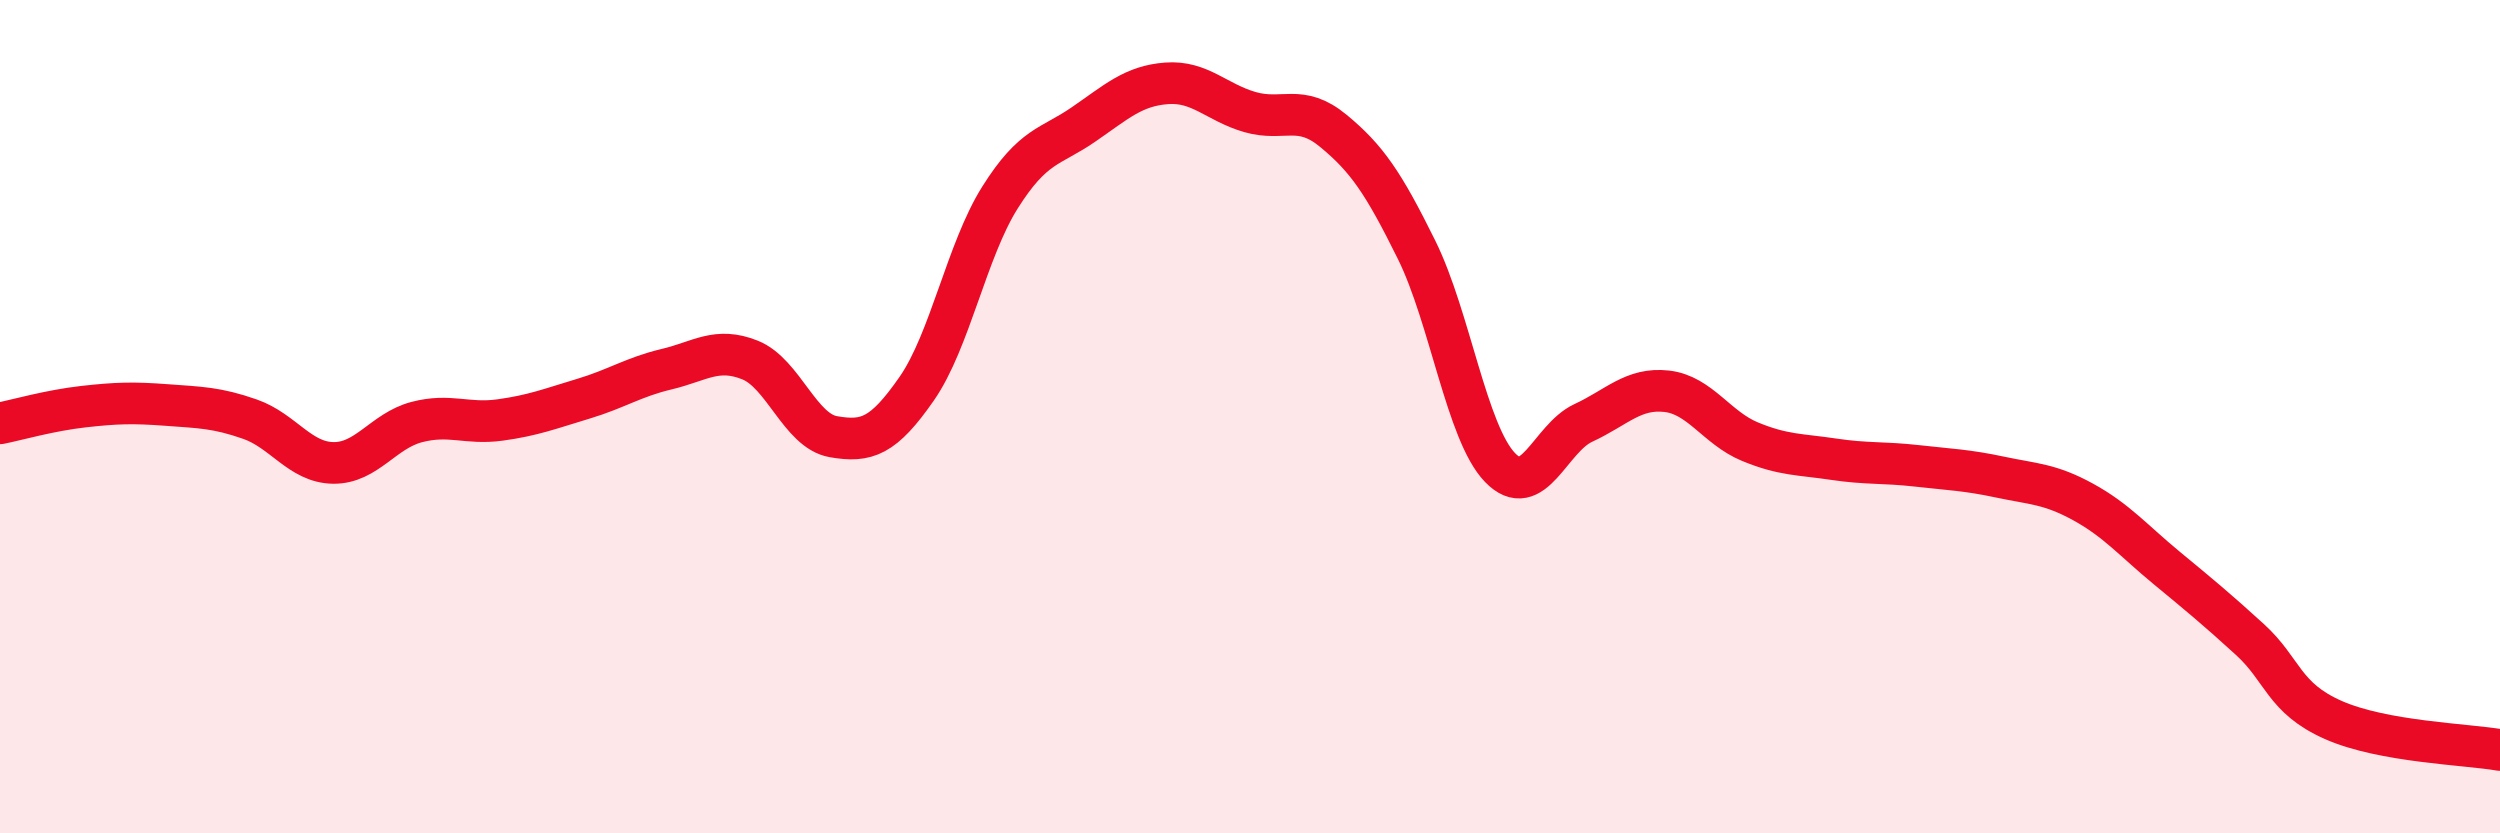
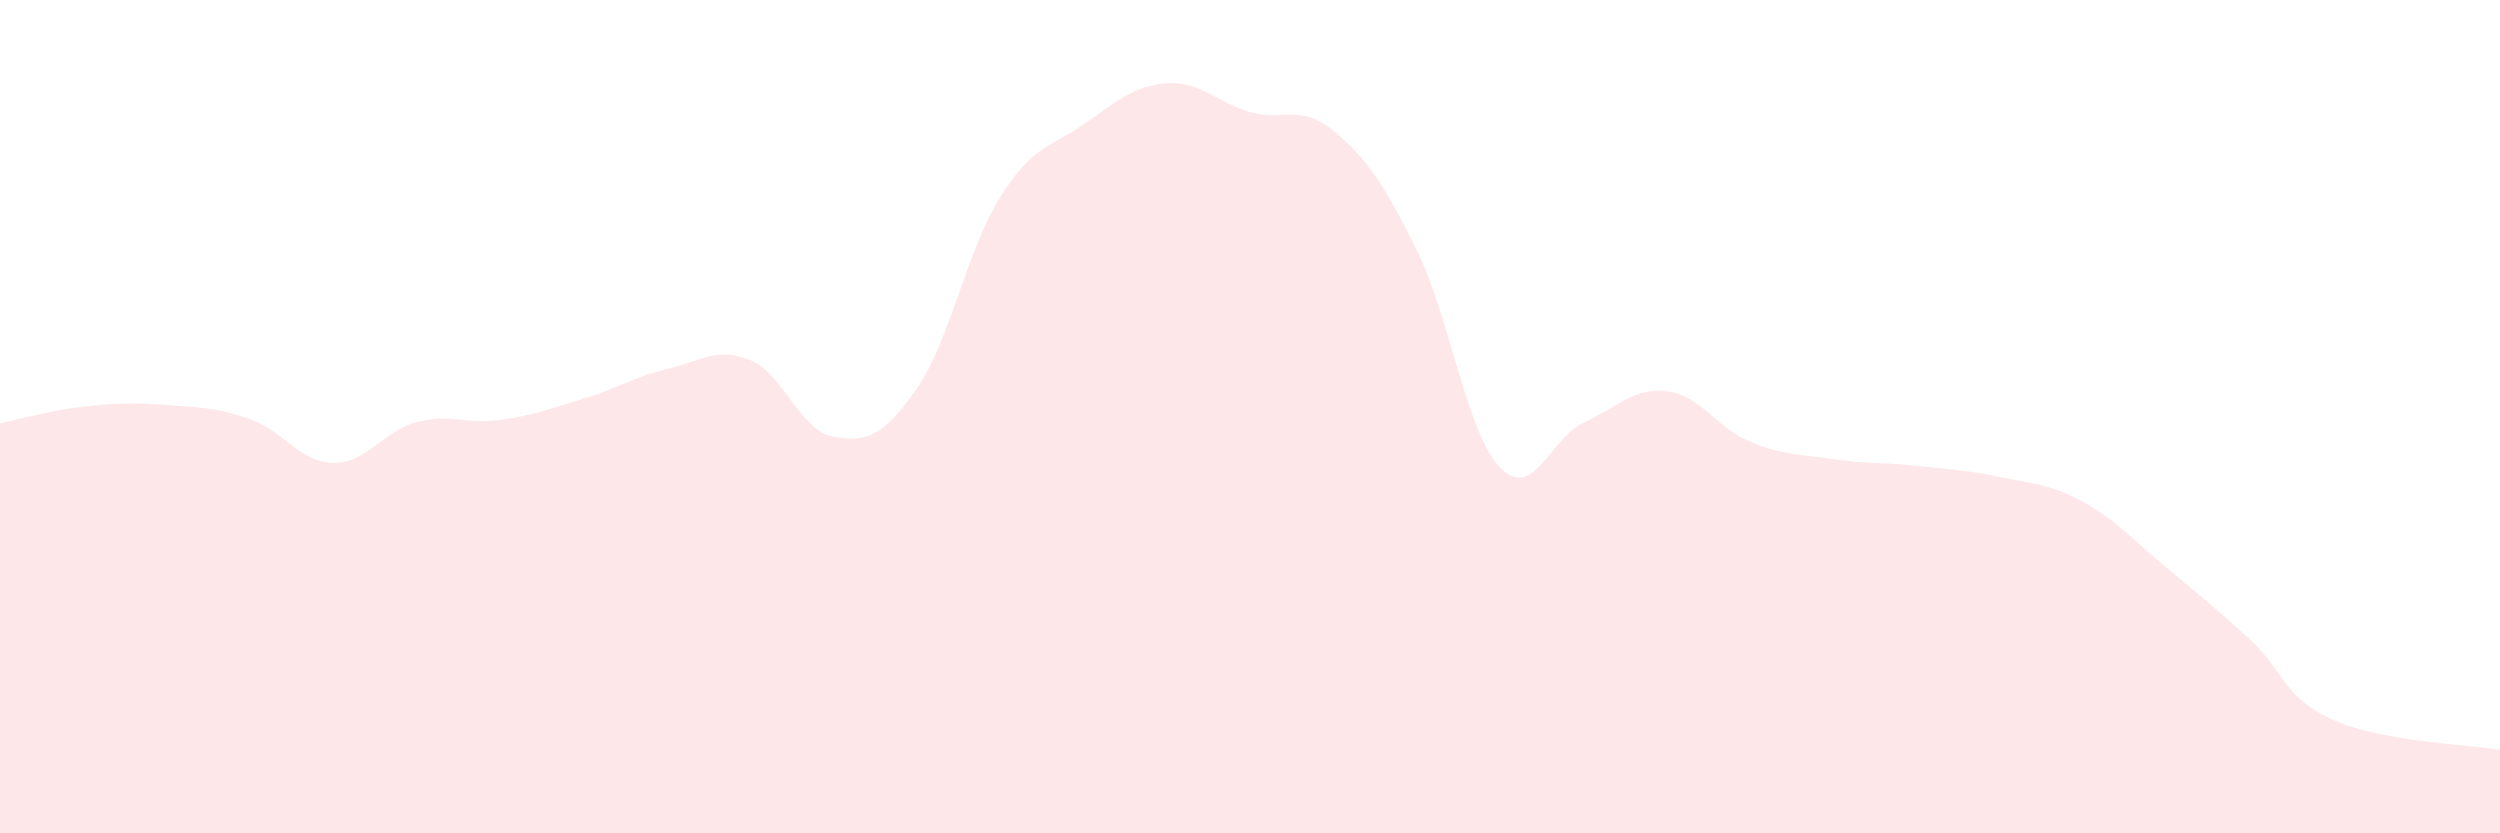
<svg xmlns="http://www.w3.org/2000/svg" width="60" height="20" viewBox="0 0 60 20">
  <path d="M 0,10.16 C 0.4,10.08 1.2,9.85 2,9.76 C 2.8,9.67 3.2,9.66 4,9.72 C 4.8,9.78 5.2,9.78 6,10.06 C 6.8,10.34 7.2,11.1 8,11.11 C 8.8,11.12 9.2,10.34 10,10.13 C 10.8,9.92 11.2,10.19 12,10.08 C 12.8,9.97 13.2,9.81 14,9.57 C 14.8,9.33 15.2,9.05 16,8.86 C 16.8,8.67 17.2,8.32 18,8.64 C 18.8,8.96 19.2,10.34 20,10.48 C 20.8,10.62 21.2,10.48 22,9.33 C 22.8,8.18 23.2,6.01 24,4.74 C 24.8,3.47 25.2,3.54 26,2.99 C 26.8,2.44 27.2,2.06 28,2 C 28.8,1.94 29.2,2.46 30,2.69 C 30.8,2.92 31.2,2.48 32,3.14 C 32.8,3.8 33.2,4.38 34,6 C 34.8,7.62 35.2,10.39 36,11.22 C 36.8,12.05 37.2,10.52 38,10.15 C 38.8,9.78 39.2,9.3 40,9.39 C 40.8,9.48 41.2,10.27 42,10.6 C 42.8,10.93 43.2,10.9 44,11.02 C 44.8,11.14 45.2,11.09 46,11.18 C 46.8,11.27 47.2,11.28 48,11.45 C 48.8,11.62 49.2,11.61 50,12.05 C 50.8,12.49 51.2,12.97 52,13.63 C 52.8,14.29 53.2,14.62 54,15.35 C 54.8,16.08 54.8,16.75 56,17.28 C 57.2,17.81 59.2,17.86 60,18L60 20L0 20Z" fill="#EB0A25" opacity="0.1" stroke-linecap="round" stroke-linejoin="round" />
-   <path d="M 0,10.16 C 0.4,10.08 1.2,9.85 2,9.76 C 2.8,9.67 3.2,9.66 4,9.72 C 4.8,9.78 5.2,9.78 6,10.06 C 6.8,10.34 7.2,11.1 8,11.11 C 8.8,11.12 9.2,10.34 10,10.13 C 10.8,9.92 11.2,10.19 12,10.08 C 12.8,9.97 13.2,9.81 14,9.57 C 14.8,9.33 15.2,9.05 16,8.86 C 16.8,8.67 17.2,8.32 18,8.64 C 18.8,8.96 19.2,10.34 20,10.48 C 20.8,10.62 21.2,10.48 22,9.33 C 22.8,8.18 23.2,6.01 24,4.74 C 24.8,3.47 25.2,3.54 26,2.99 C 26.8,2.44 27.2,2.06 28,2 C 28.8,1.94 29.2,2.46 30,2.69 C 30.8,2.92 31.2,2.48 32,3.14 C 32.8,3.8 33.2,4.38 34,6 C 34.8,7.62 35.2,10.39 36,11.22 C 36.8,12.05 37.2,10.52 38,10.15 C 38.8,9.78 39.2,9.3 40,9.39 C 40.8,9.48 41.2,10.27 42,10.6 C 42.8,10.93 43.2,10.9 44,11.02 C 44.8,11.14 45.2,11.09 46,11.18 C 46.8,11.27 47.2,11.28 48,11.45 C 48.8,11.62 49.2,11.61 50,12.05 C 50.8,12.49 51.2,12.97 52,13.63 C 52.8,14.29 53.2,14.62 54,15.35 C 54.8,16.08 54.8,16.75 56,17.28 C 57.2,17.81 59.2,17.86 60,18" stroke="#EB0A25" stroke-width="1" fill="none" stroke-linecap="round" stroke-linejoin="round" />
</svg>